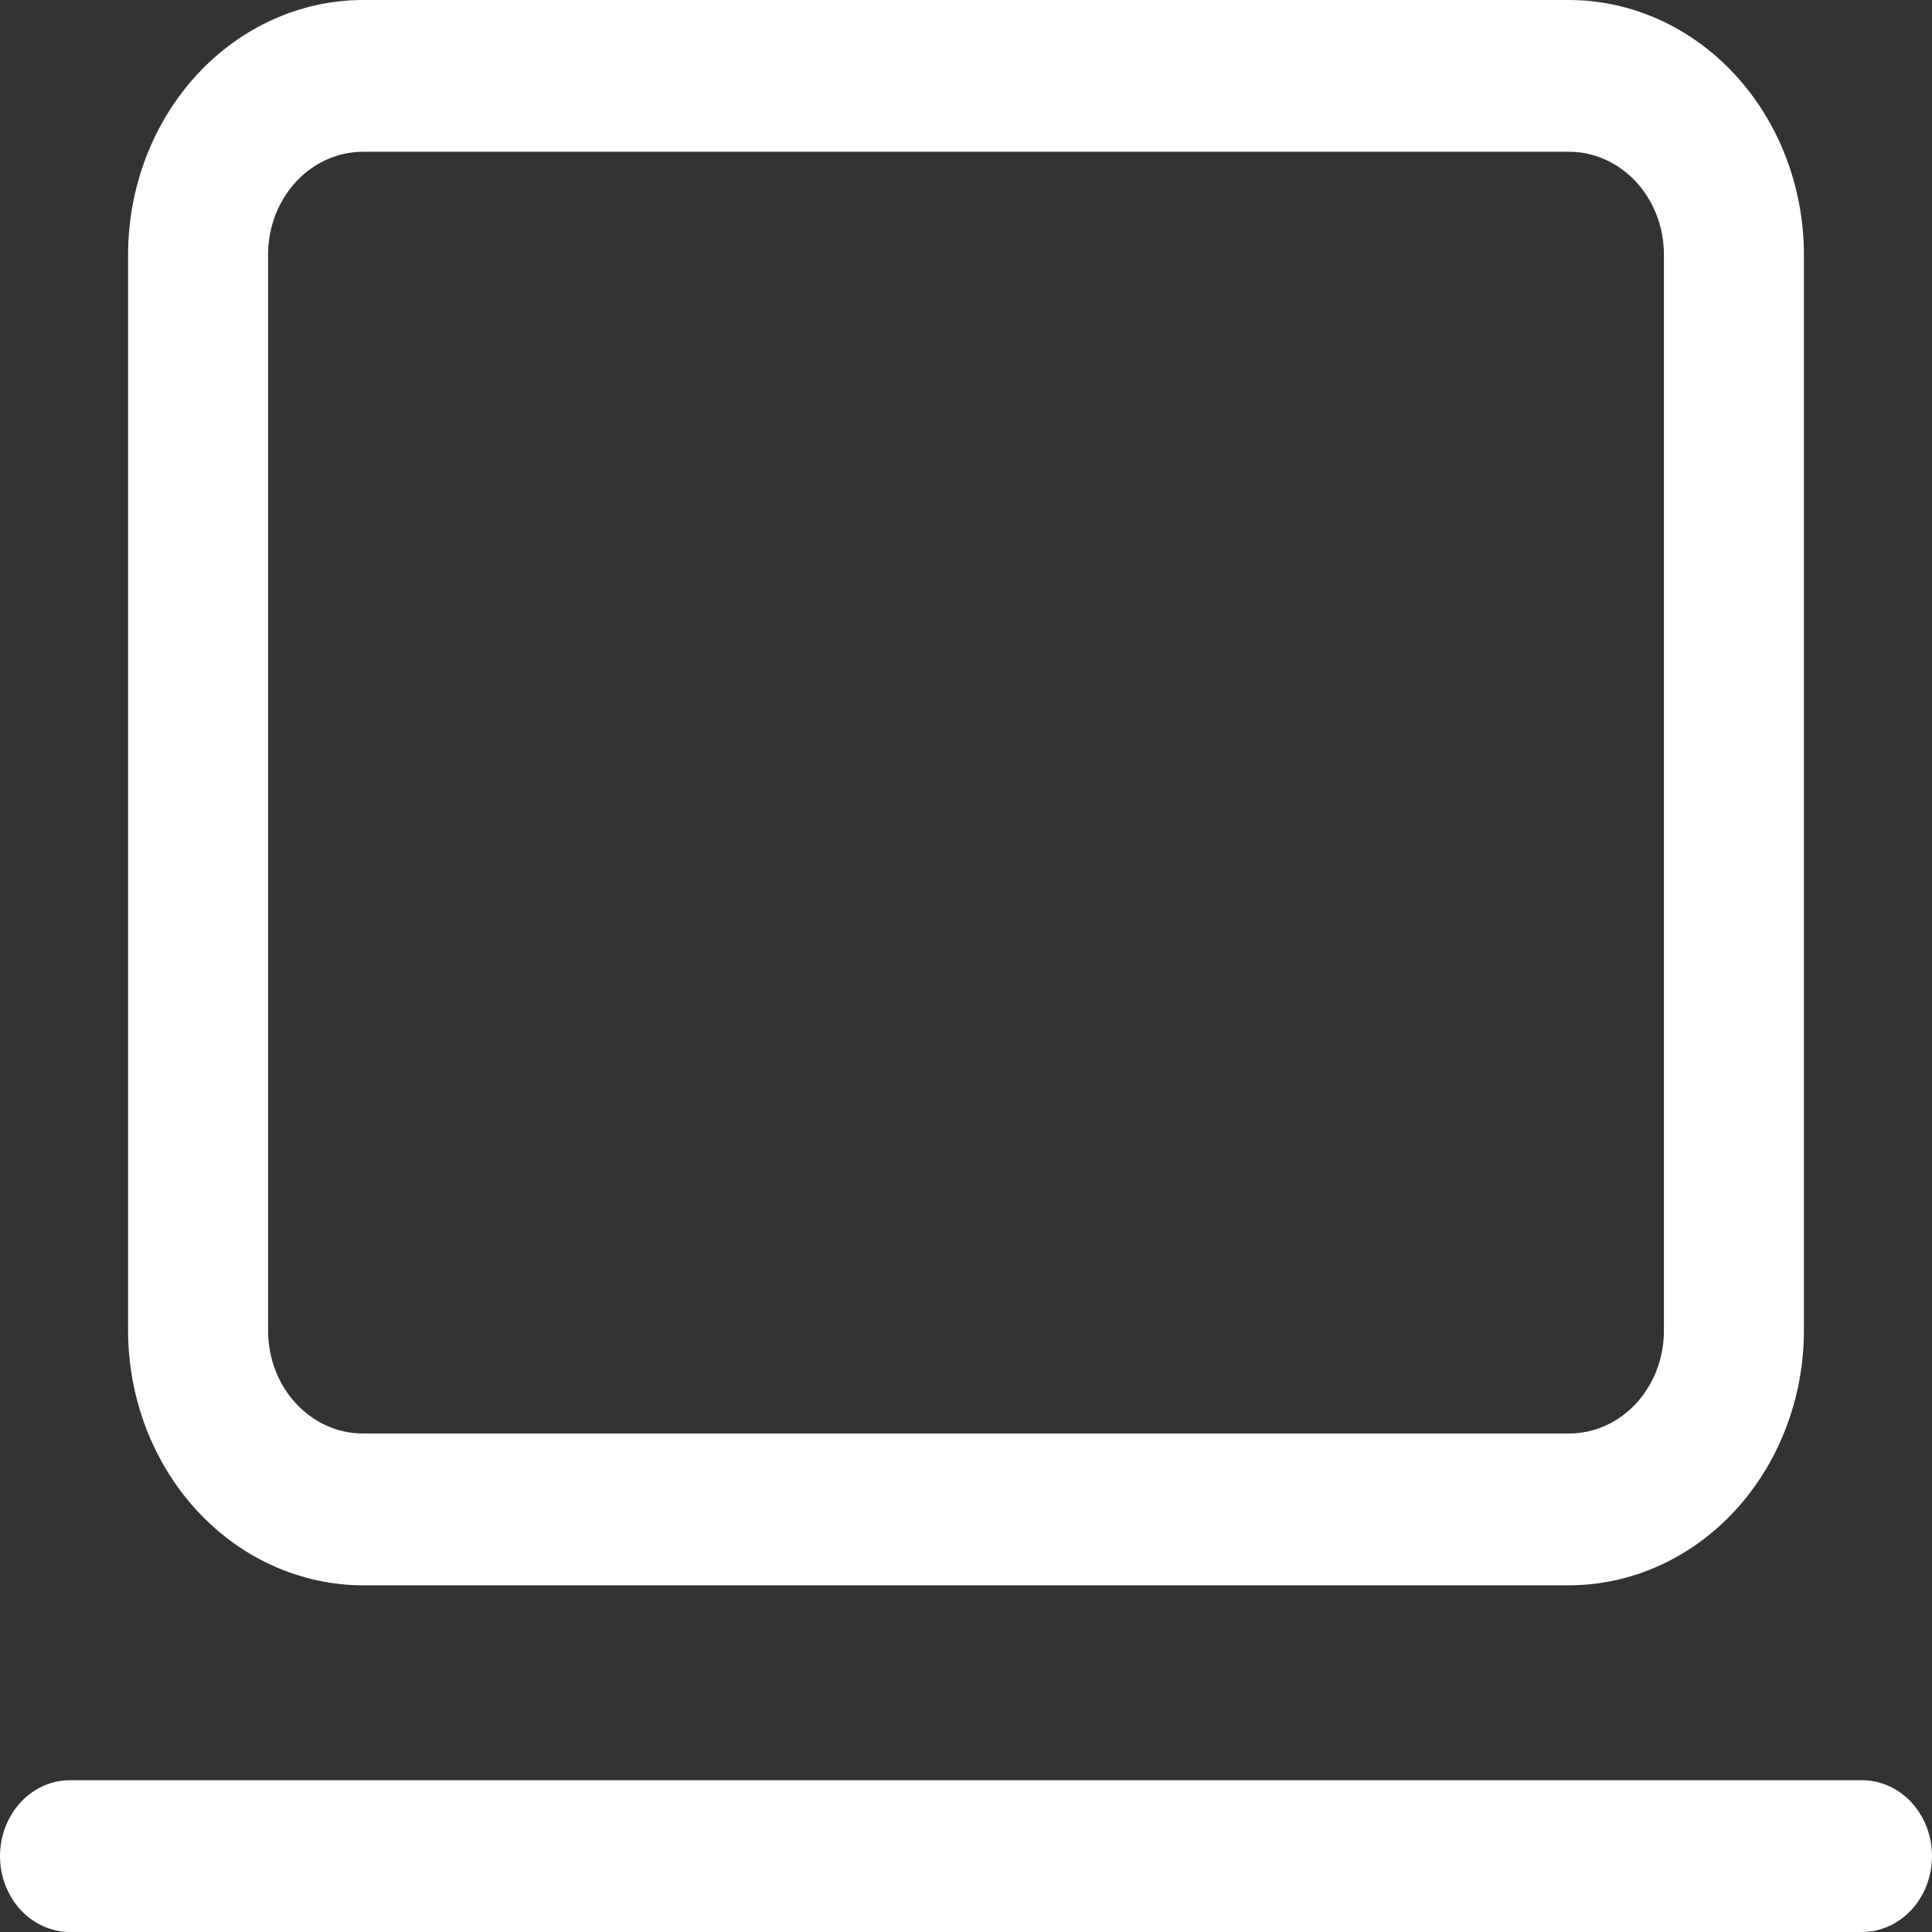
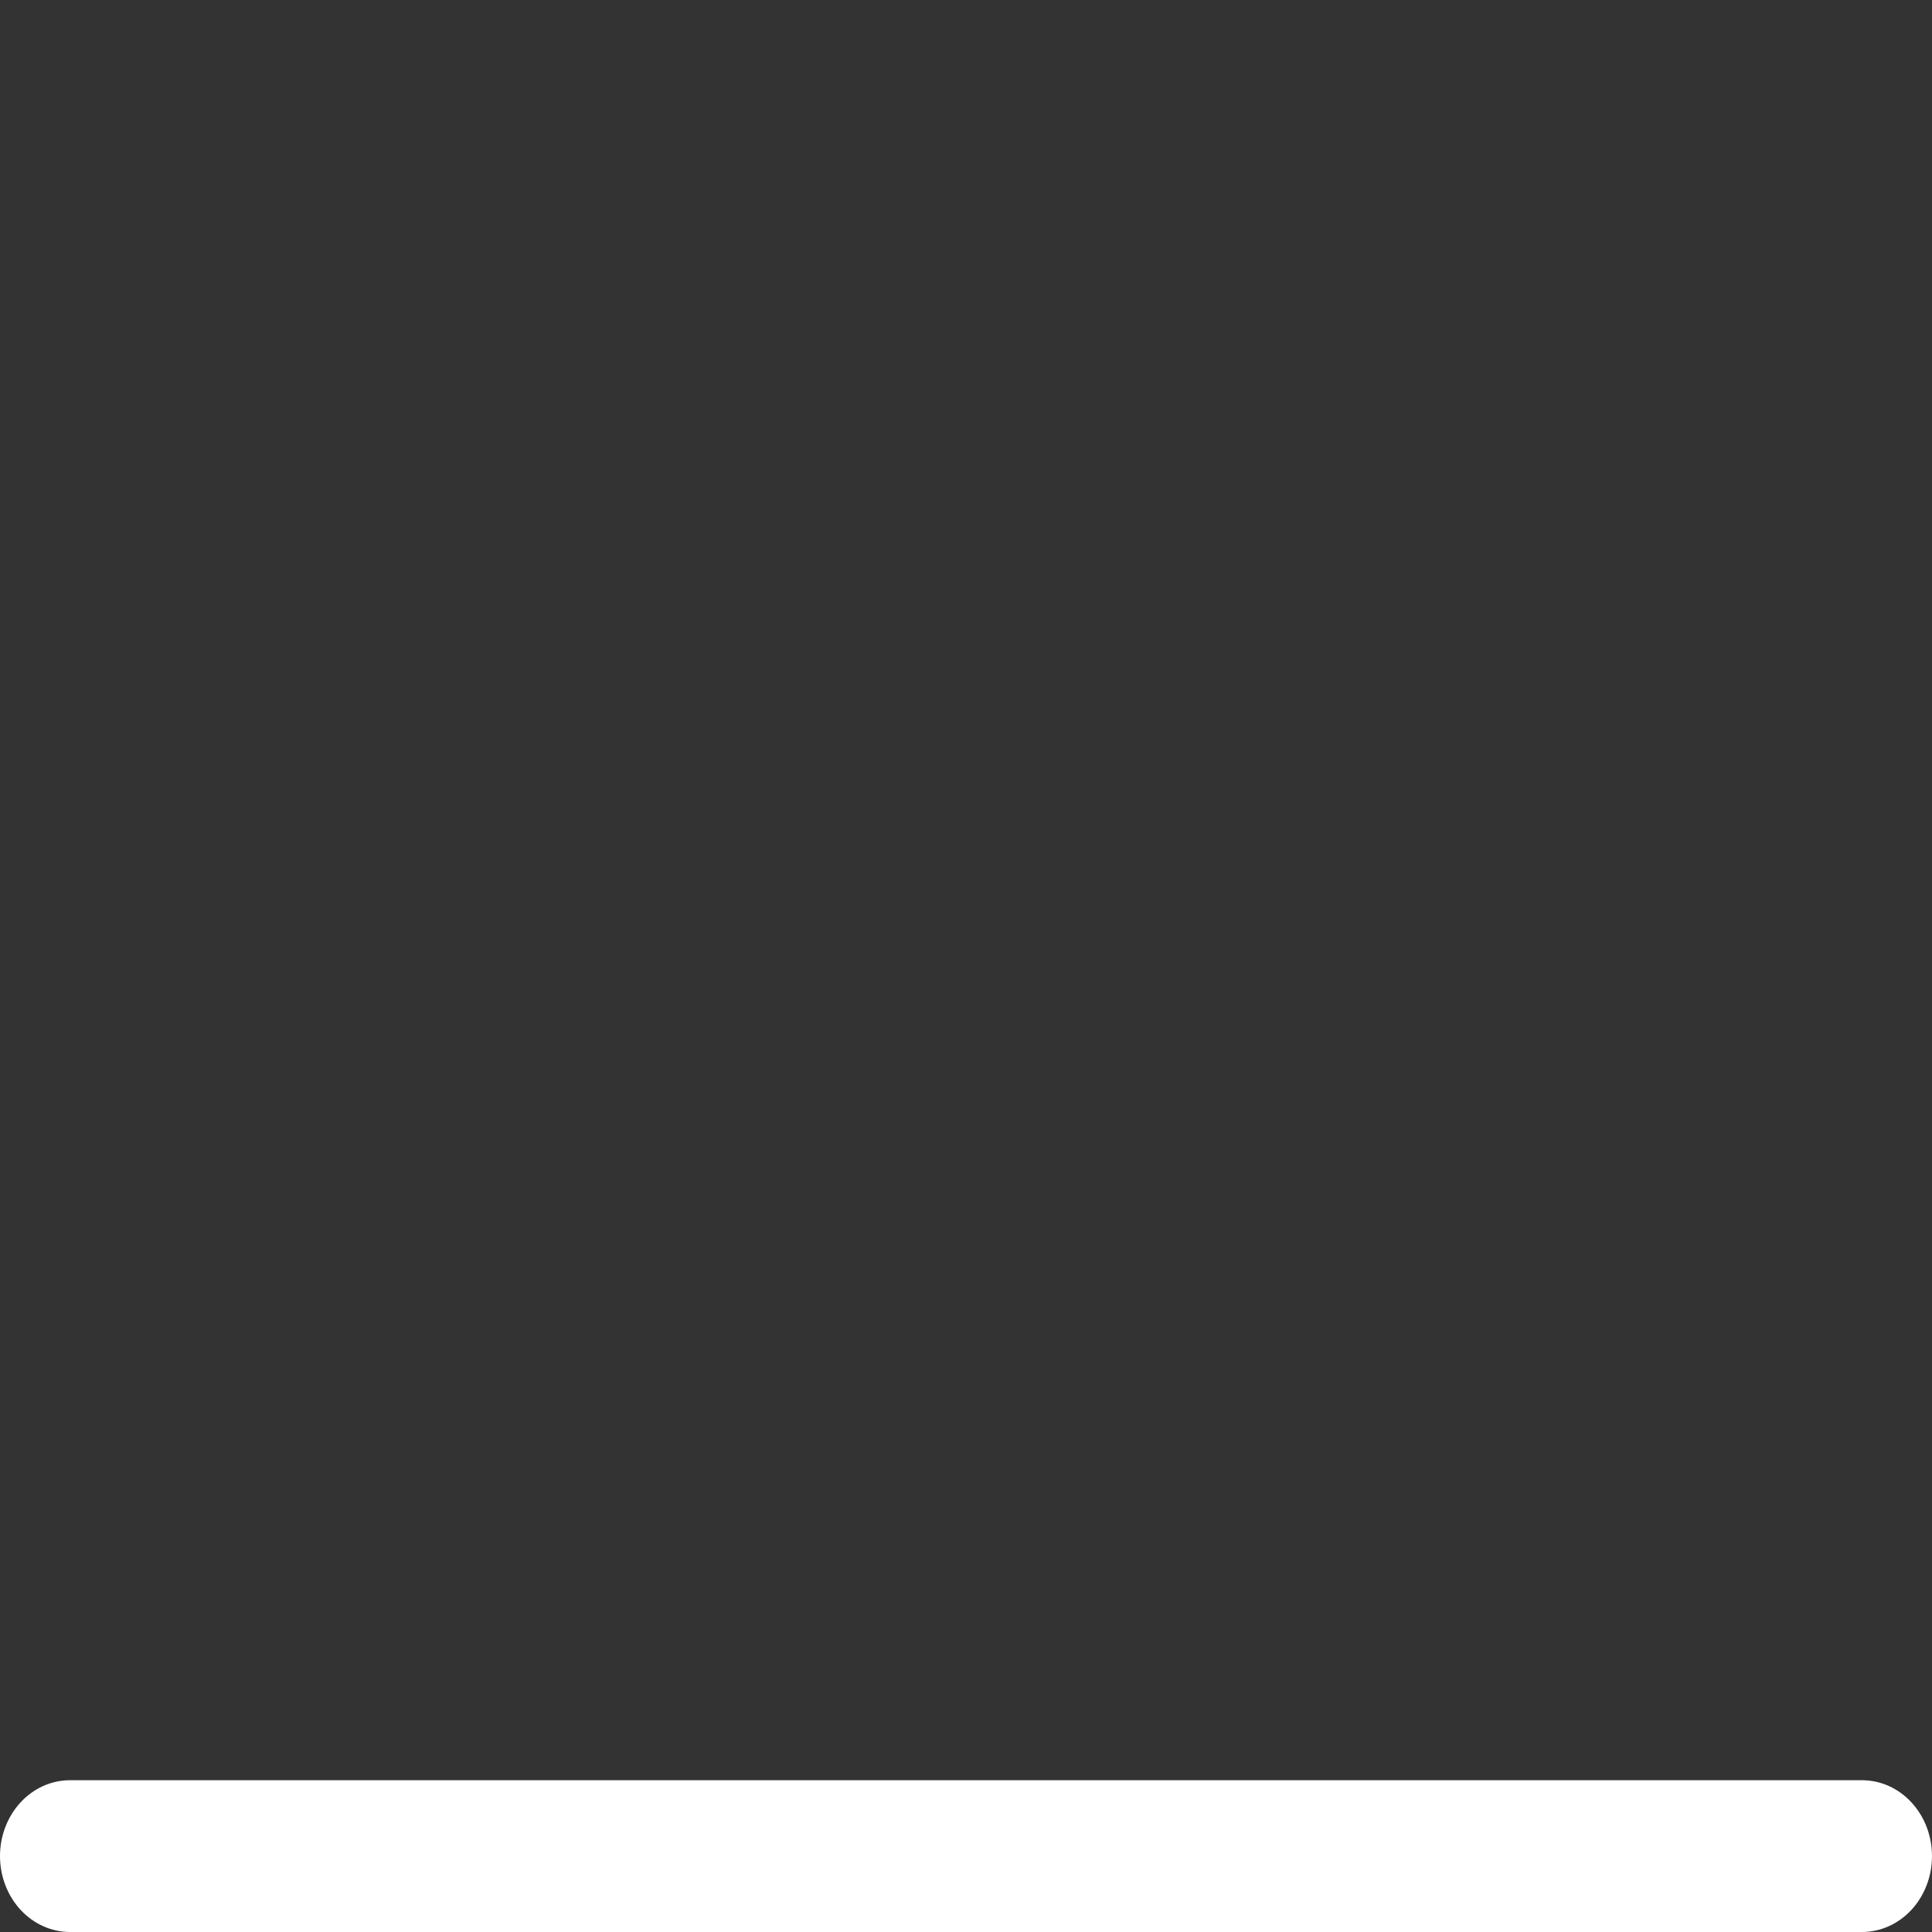
<svg xmlns="http://www.w3.org/2000/svg" width="34" height="34" viewBox="0 0 34 34" fill="none">
  <rect x="0" y="0" width="34" height="34" fill="#333333" stroke="none" />
-   <path d="M27.616 27.899H6.385C5.289 27.896 4.238 27.423 3.463 26.581C2.689 25.74 2.254 24.6 2.254 23.411V4.479C2.256 3.292 2.692 2.154 3.466 1.314C4.24 0.475 5.29 0.002 6.385 0H27.616C28.711 0.003 29.76 0.475 30.534 1.315C31.308 2.154 31.744 3.292 31.746 4.479V23.411C31.746 24.599 31.311 25.739 30.537 26.581C29.763 27.422 28.712 27.896 27.616 27.899ZM6.385 2.671C5.943 2.672 5.519 2.862 5.207 3.201C4.894 3.54 4.718 4 4.718 4.479V23.411C4.717 23.649 4.759 23.885 4.843 24.105C4.926 24.325 5.049 24.526 5.204 24.694C5.359 24.863 5.543 24.997 5.745 25.088C5.948 25.18 6.166 25.227 6.385 25.227H27.616C27.835 25.227 28.053 25.18 28.255 25.088C28.458 24.997 28.642 24.863 28.797 24.694C28.951 24.525 29.074 24.325 29.157 24.105C29.241 23.885 29.283 23.649 29.282 23.411V4.479C29.282 4 29.106 3.541 28.794 3.202C28.481 2.863 28.058 2.672 27.616 2.671H6.385Z" fill="white" />
  <path d="M32.768 34H1.232C0.905 34 0.592 33.859 0.361 33.609C0.13 33.358 0 33.019 0 32.664C0 32.31 0.13 31.97 0.361 31.72C0.592 31.469 0.905 31.329 1.232 31.329H32.768C33.095 31.329 33.408 31.469 33.639 31.72C33.87 31.97 34 32.31 34 32.664C34 33.019 33.87 33.358 33.639 33.609C33.408 33.859 33.095 34 32.768 34Z" fill="white" />
</svg>